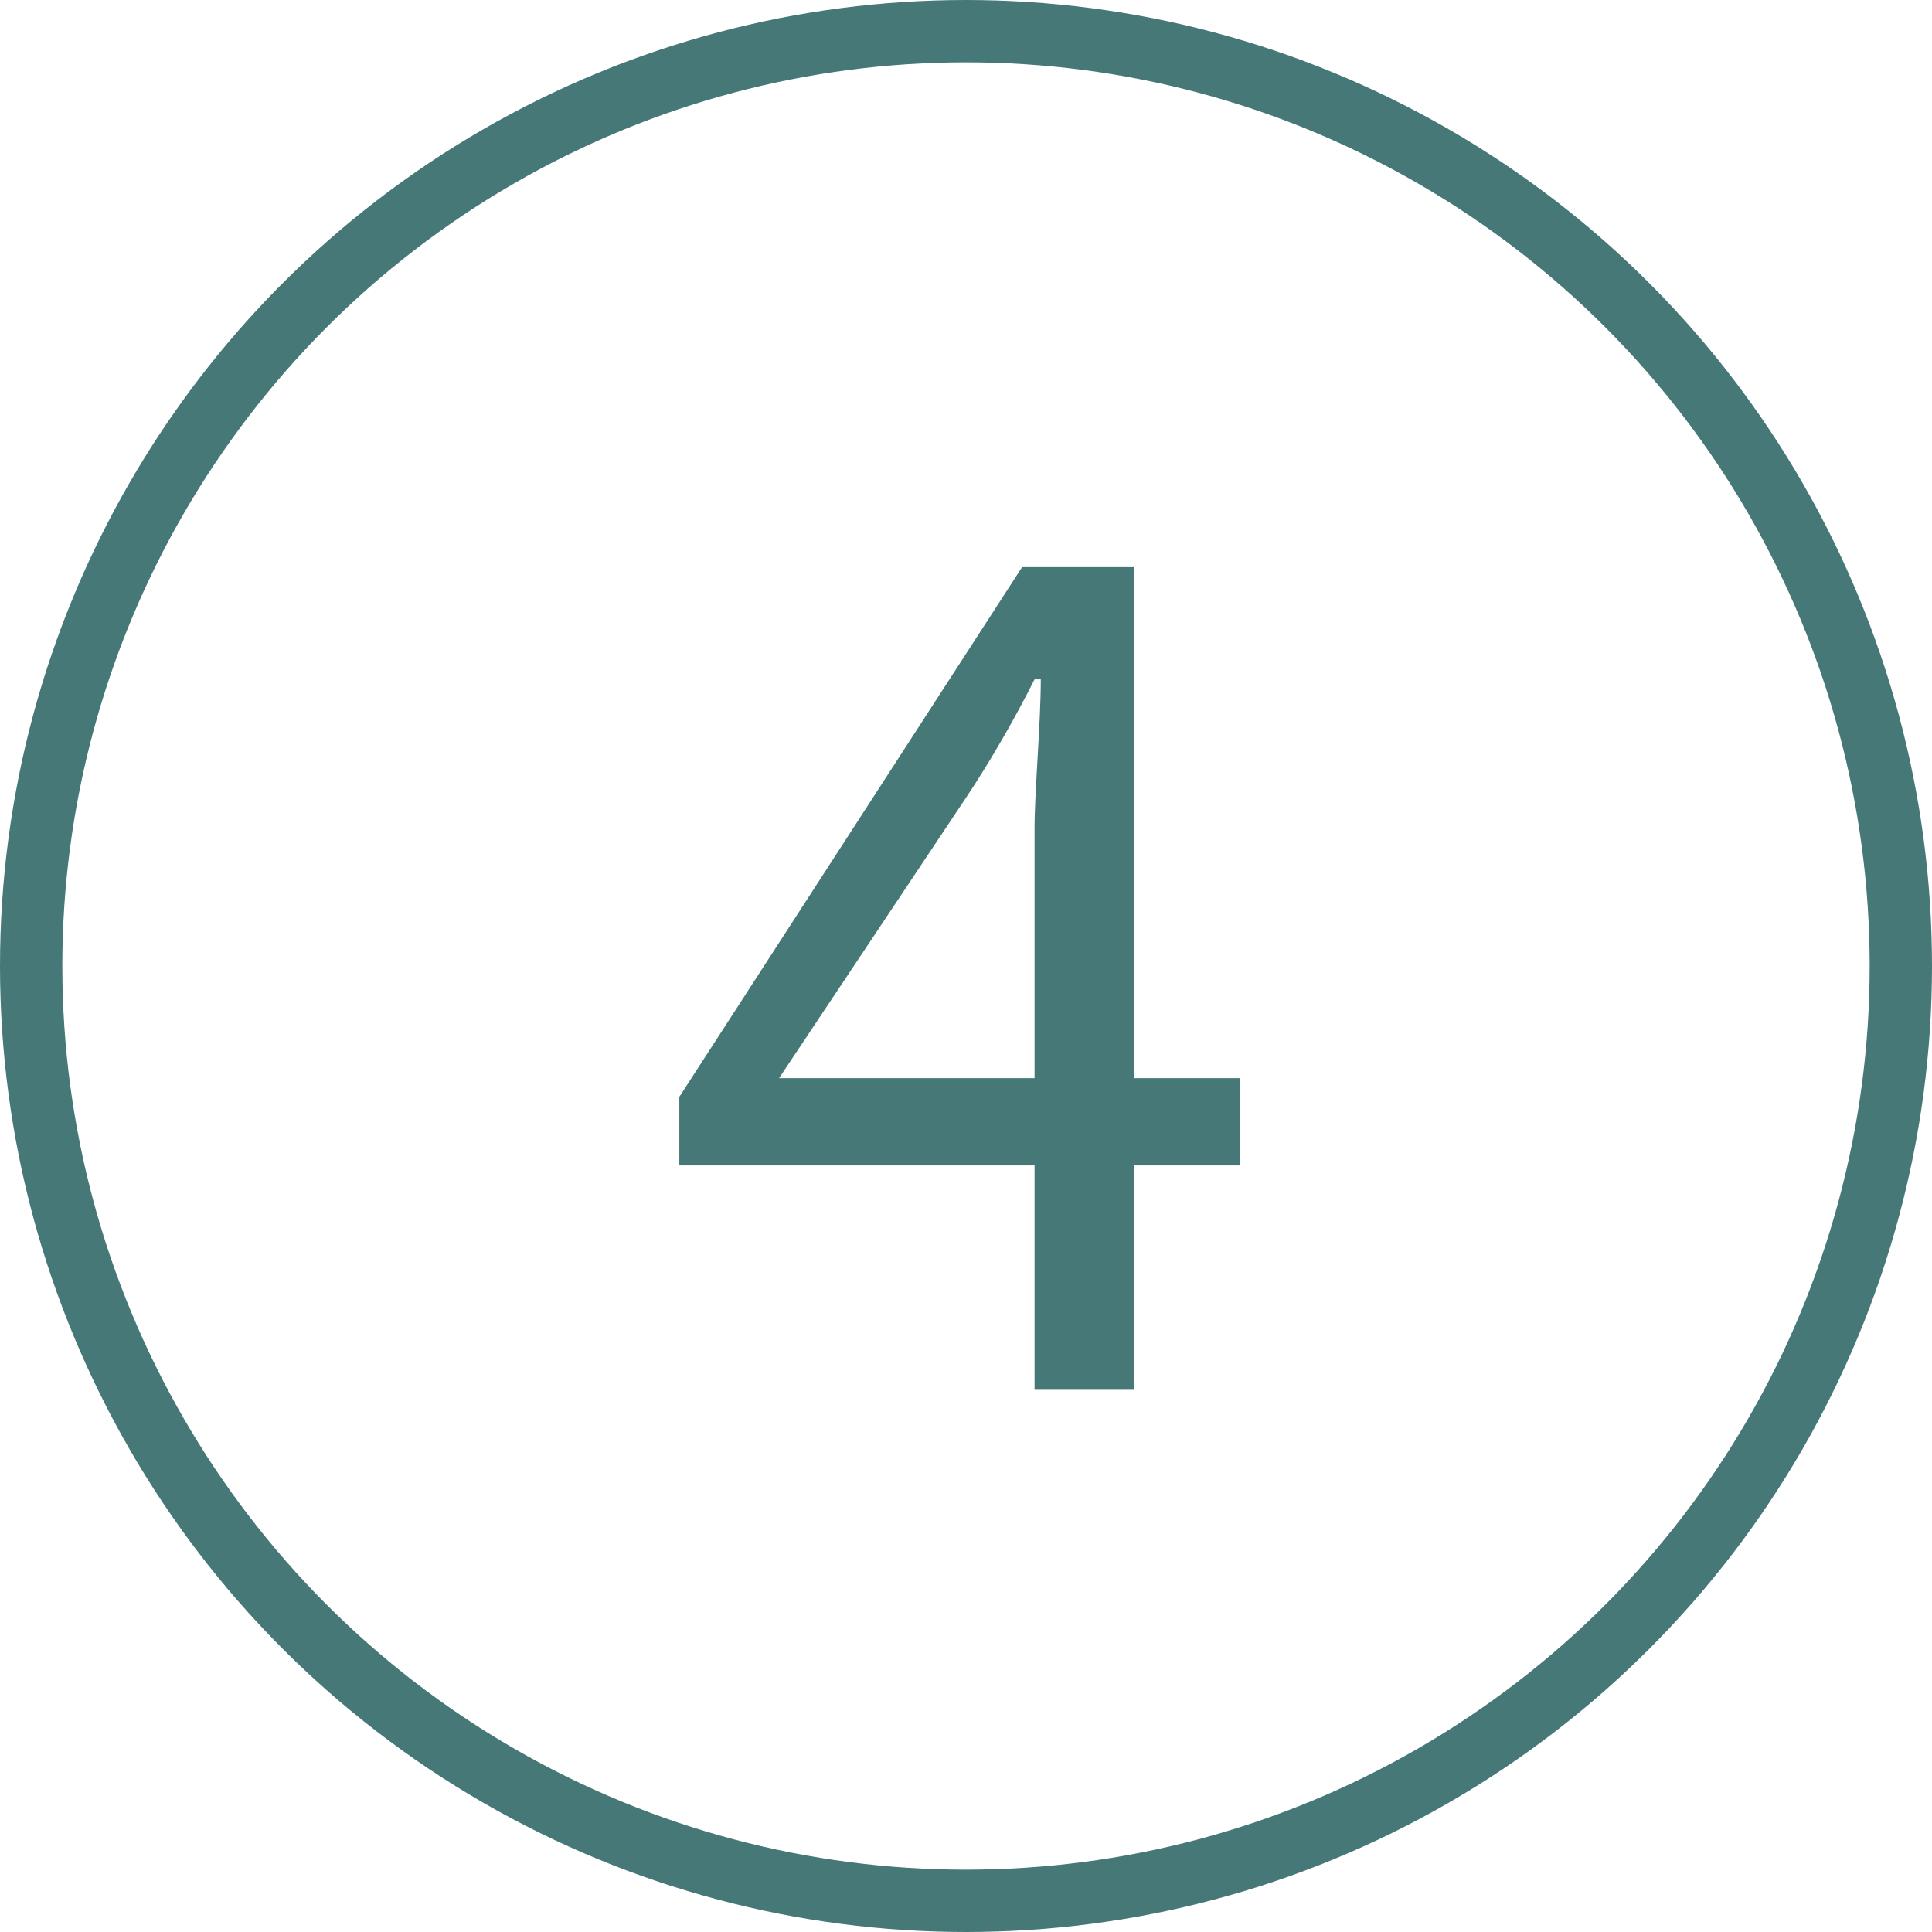
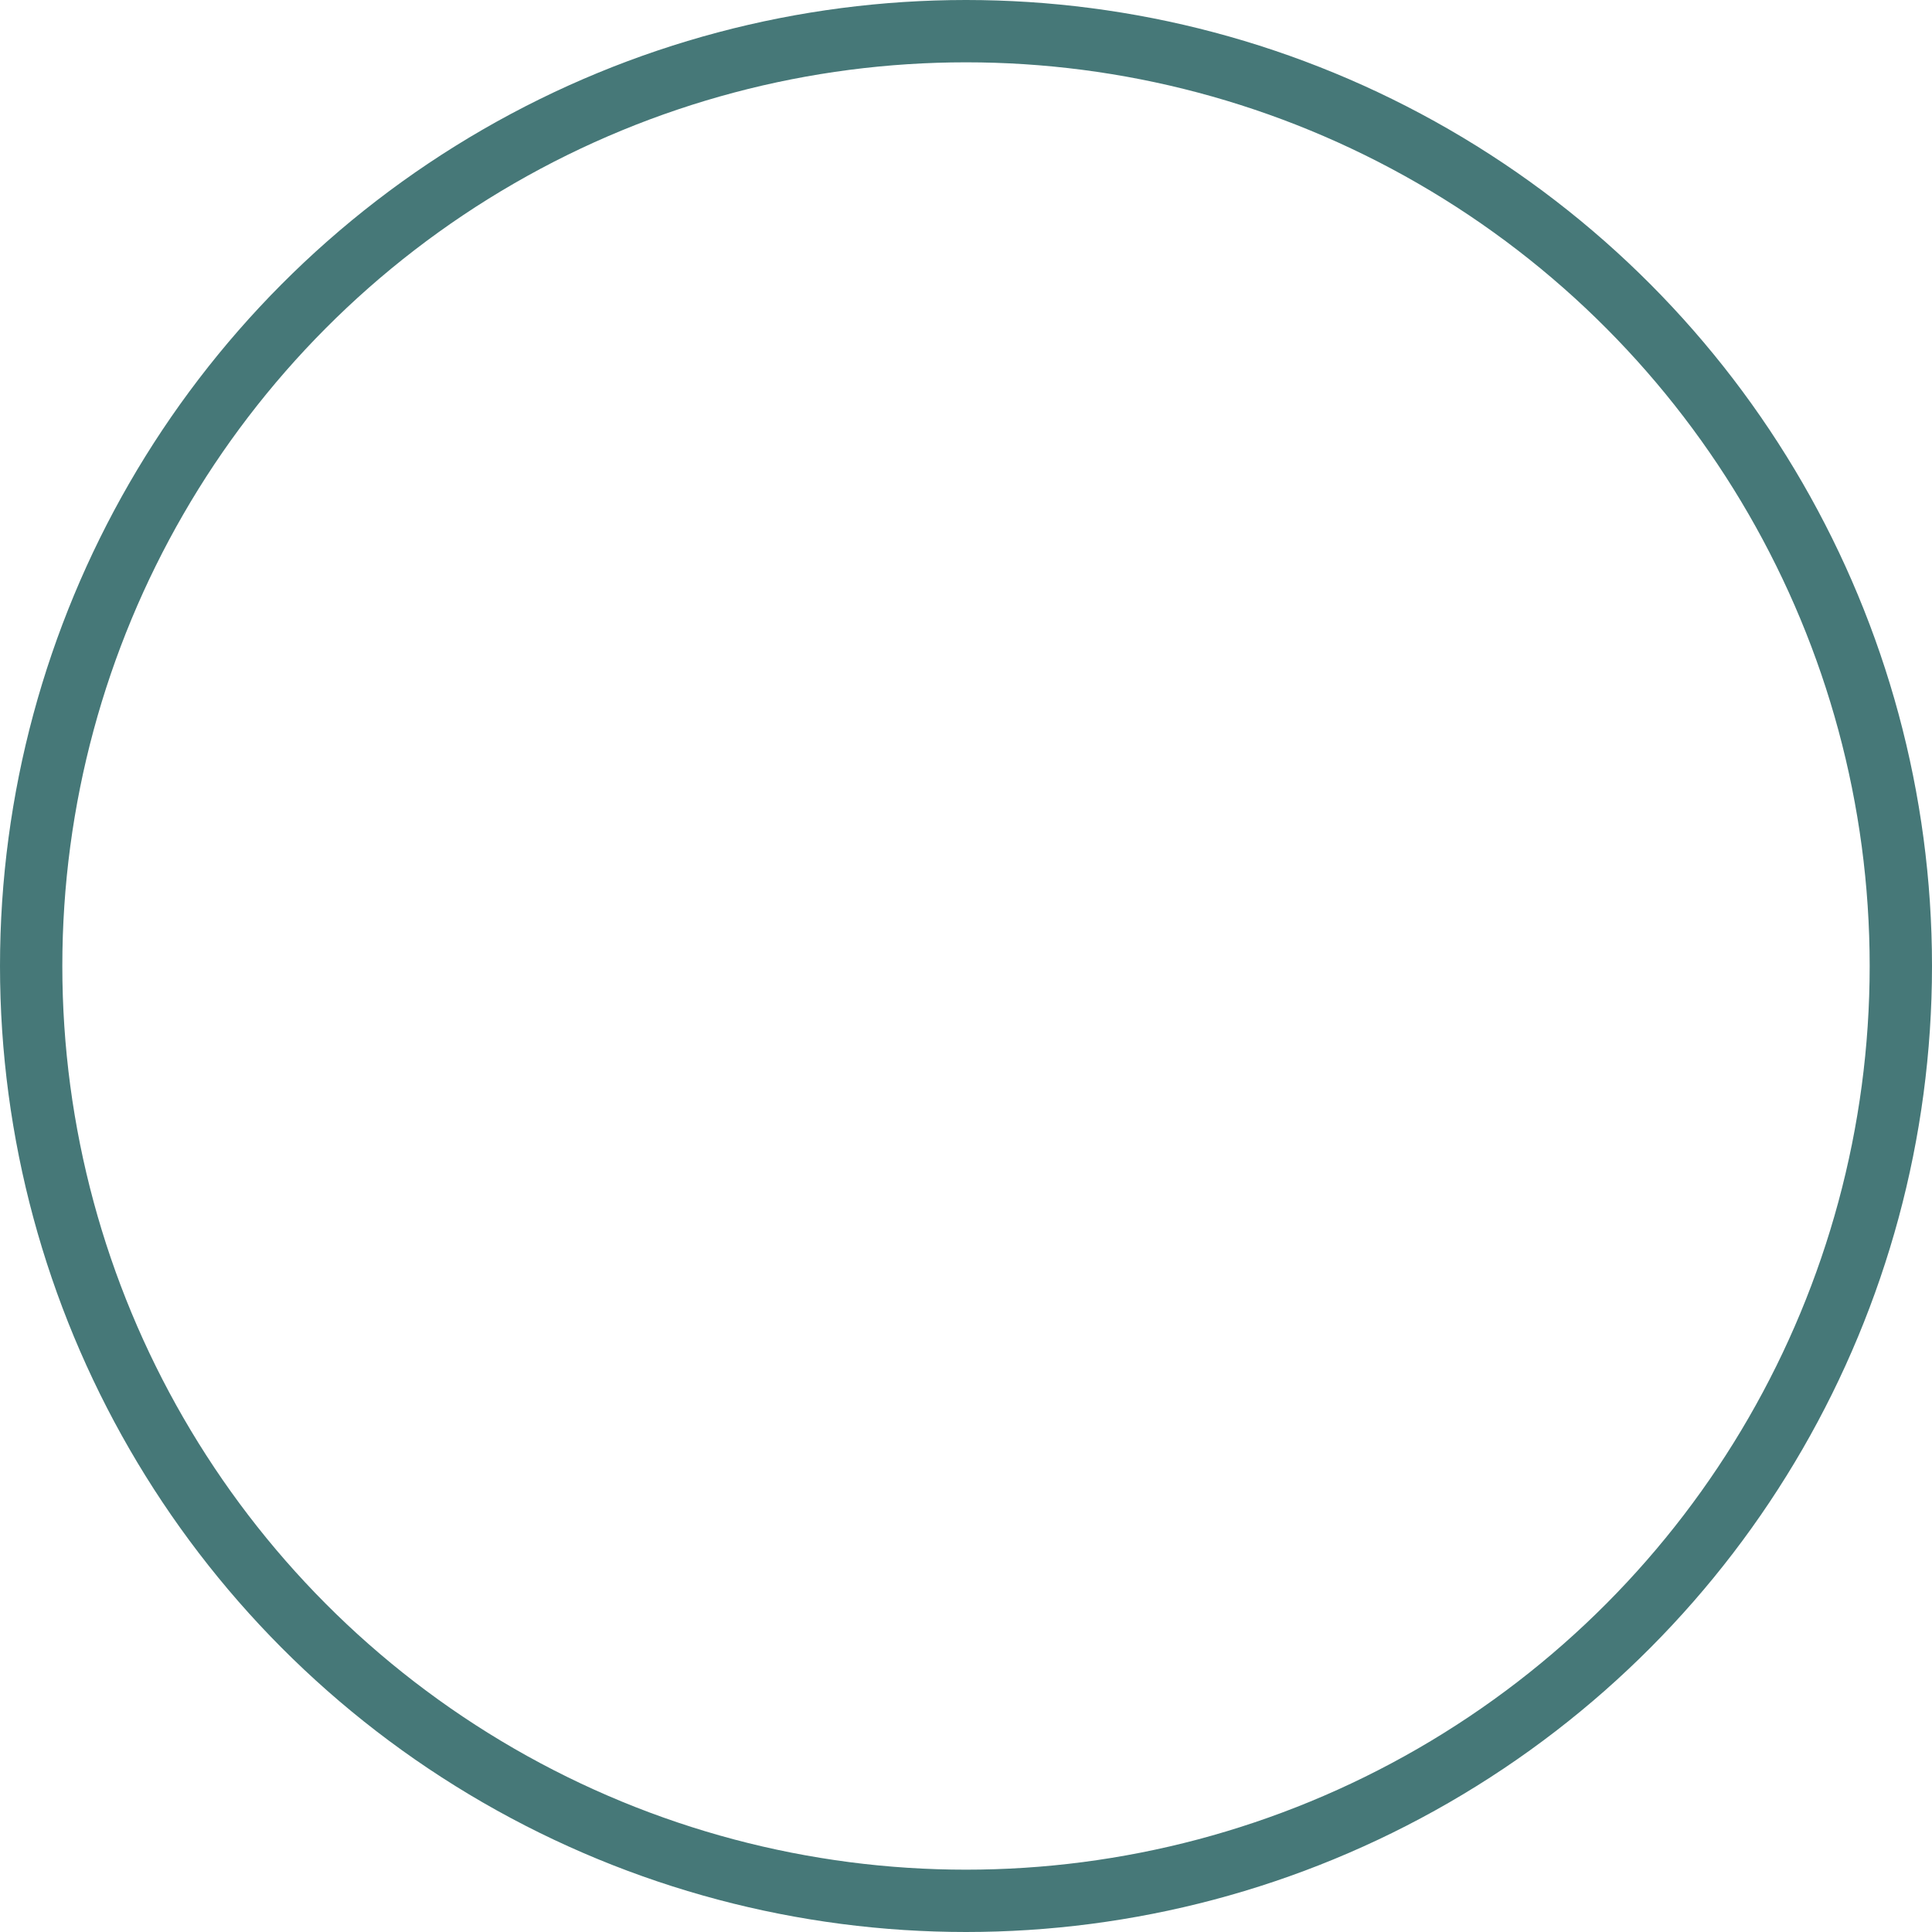
<svg xmlns="http://www.w3.org/2000/svg" version="1.1" id="レイヤー_1" x="0px" y="0px" viewBox="0 0 31 31" style="enable-background:new 0 0 31 31;" xml:space="preserve">
  <style type="text/css">
	.st0{fill:none;stroke:#467878;stroke-miterlimit:10;}
	.st1{fill:#467878;}
</style>
  <g>
    <circle class="st0" cx="15.5" cy="15.5" r="15" />
    <g>
-       <path class="st1" d="M19.9,18.7h-1.7v3.6h-1.6v-3.6h-5.7v-1.1l5.5-8.5h1.8v8.2h1.7V18.7z M16.6,17.4v-4.1c0-0.6,0.1-1.7,0.1-2.4    h-0.1c-0.3,0.6-0.7,1.3-1.1,1.9l-3,4.5H16.6z" />
-     </g>
+       </g>
  </g>
</svg>